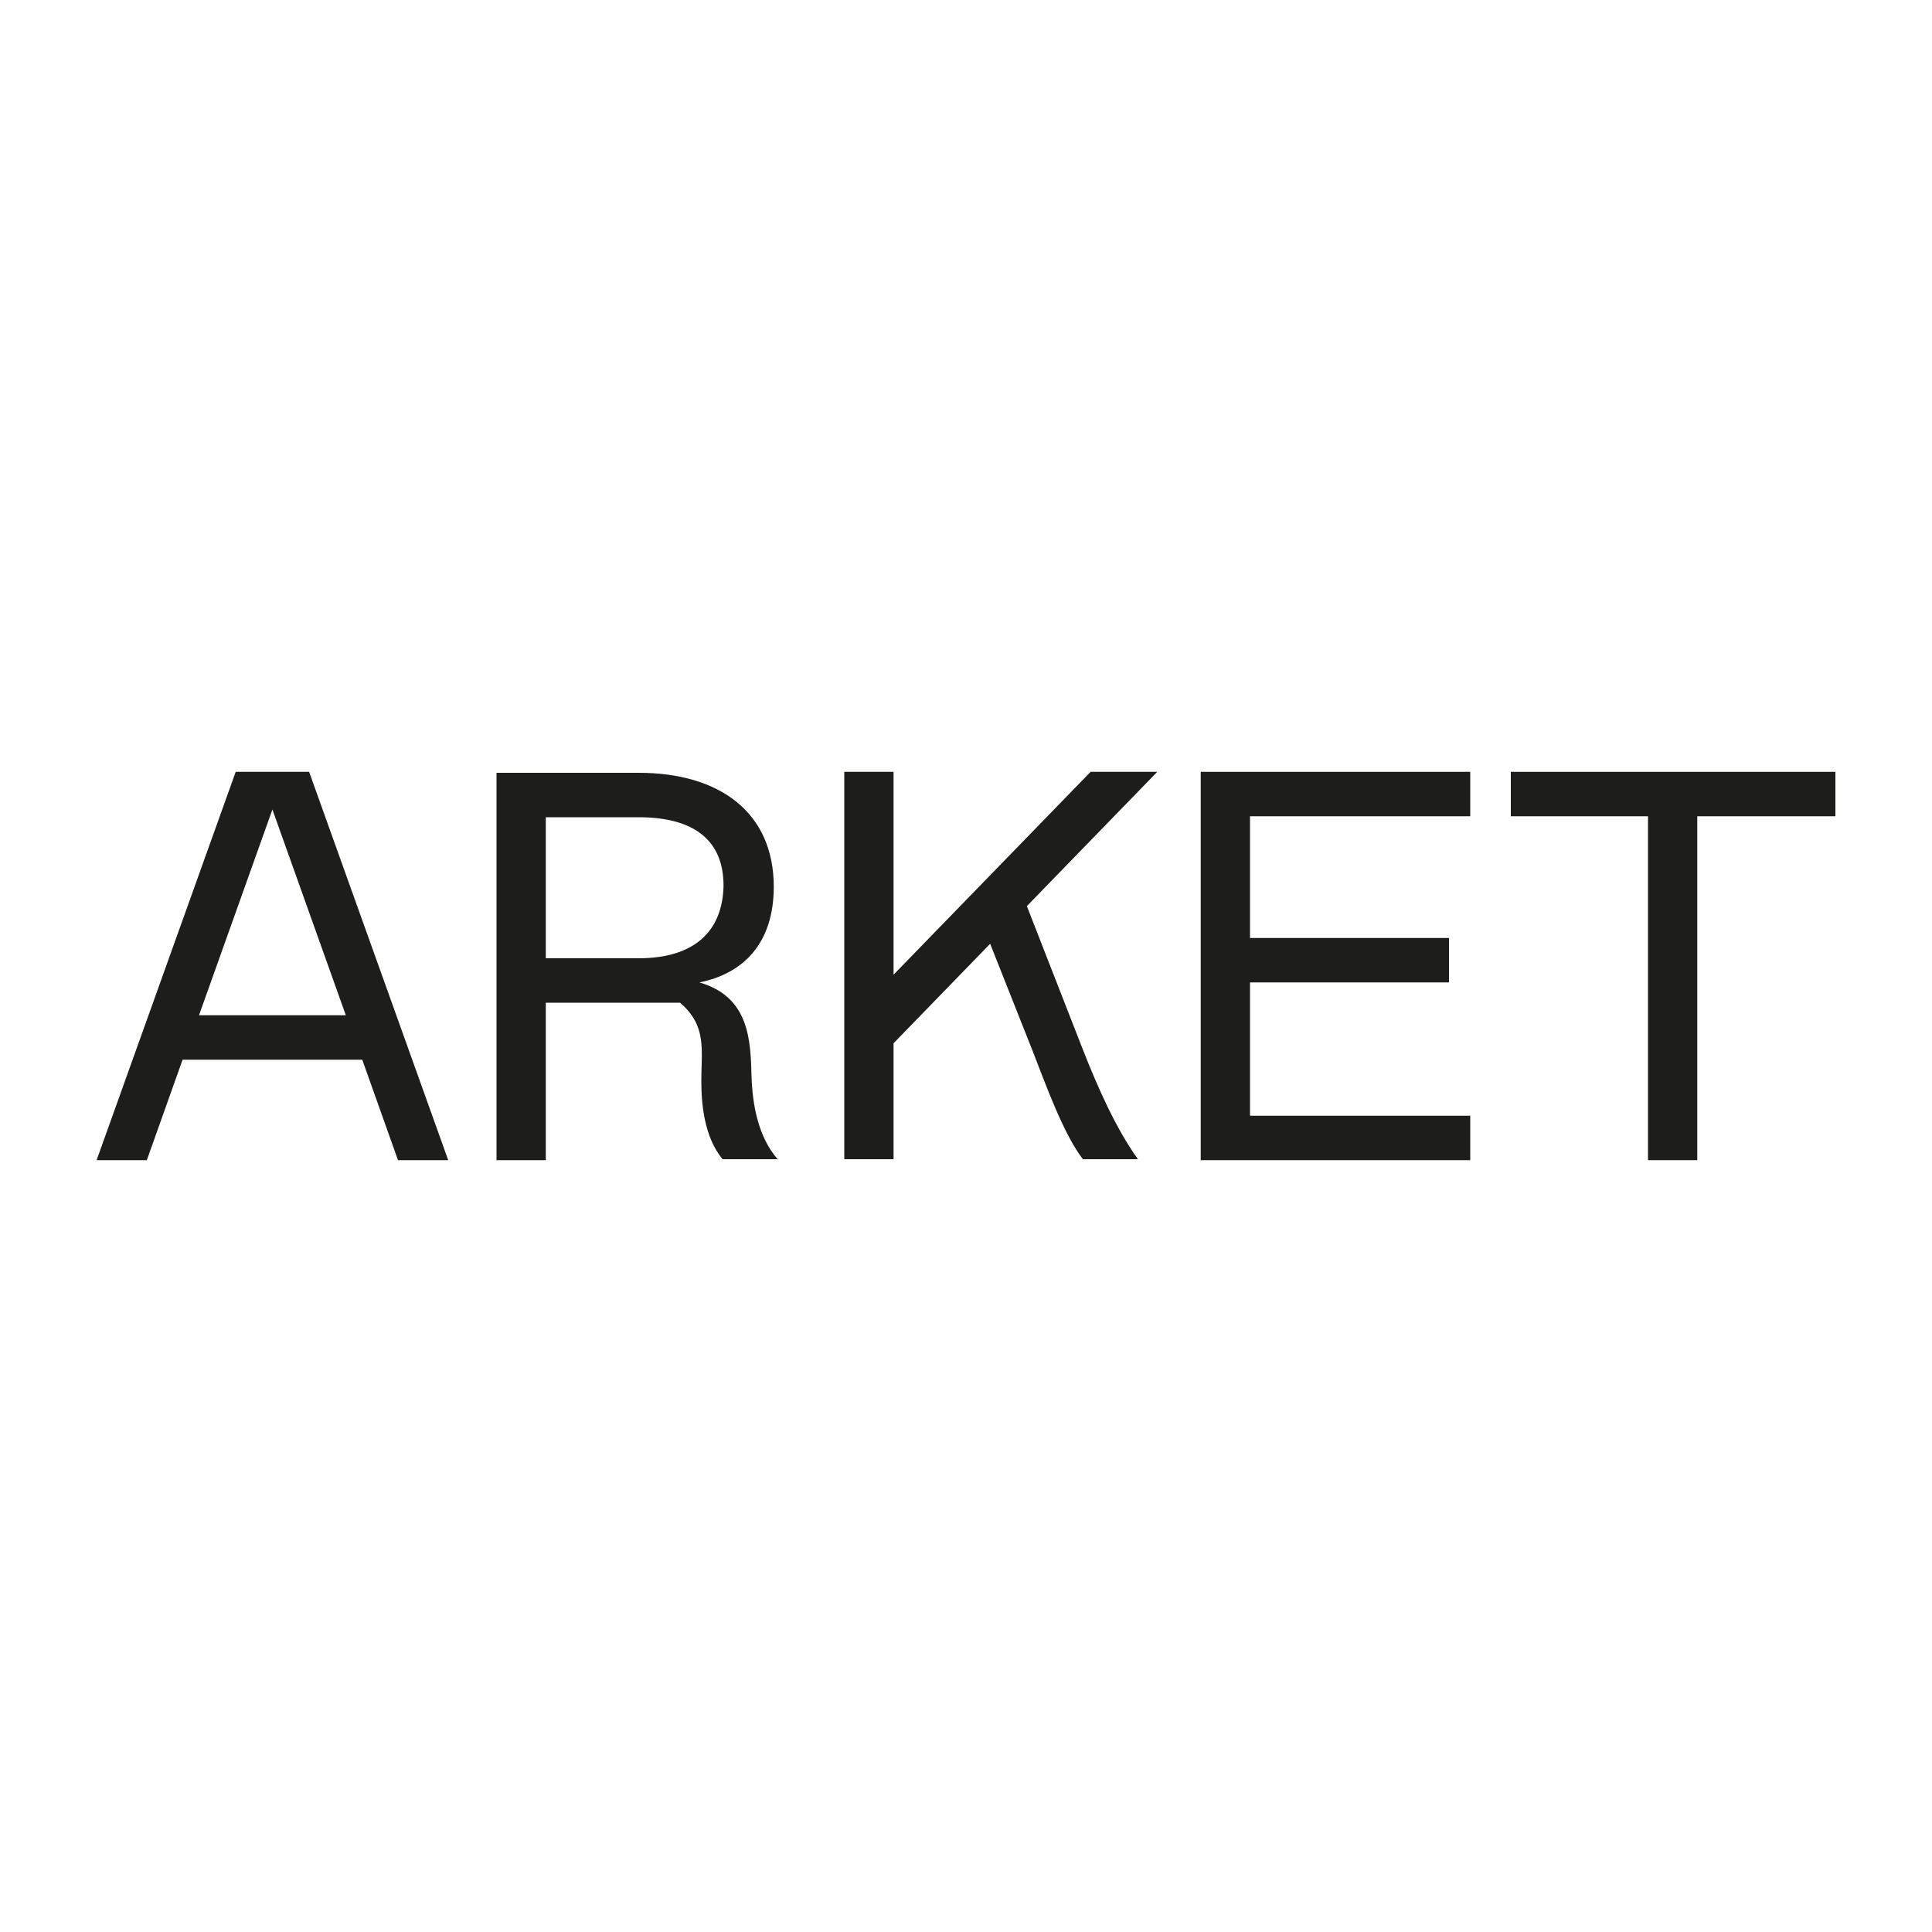
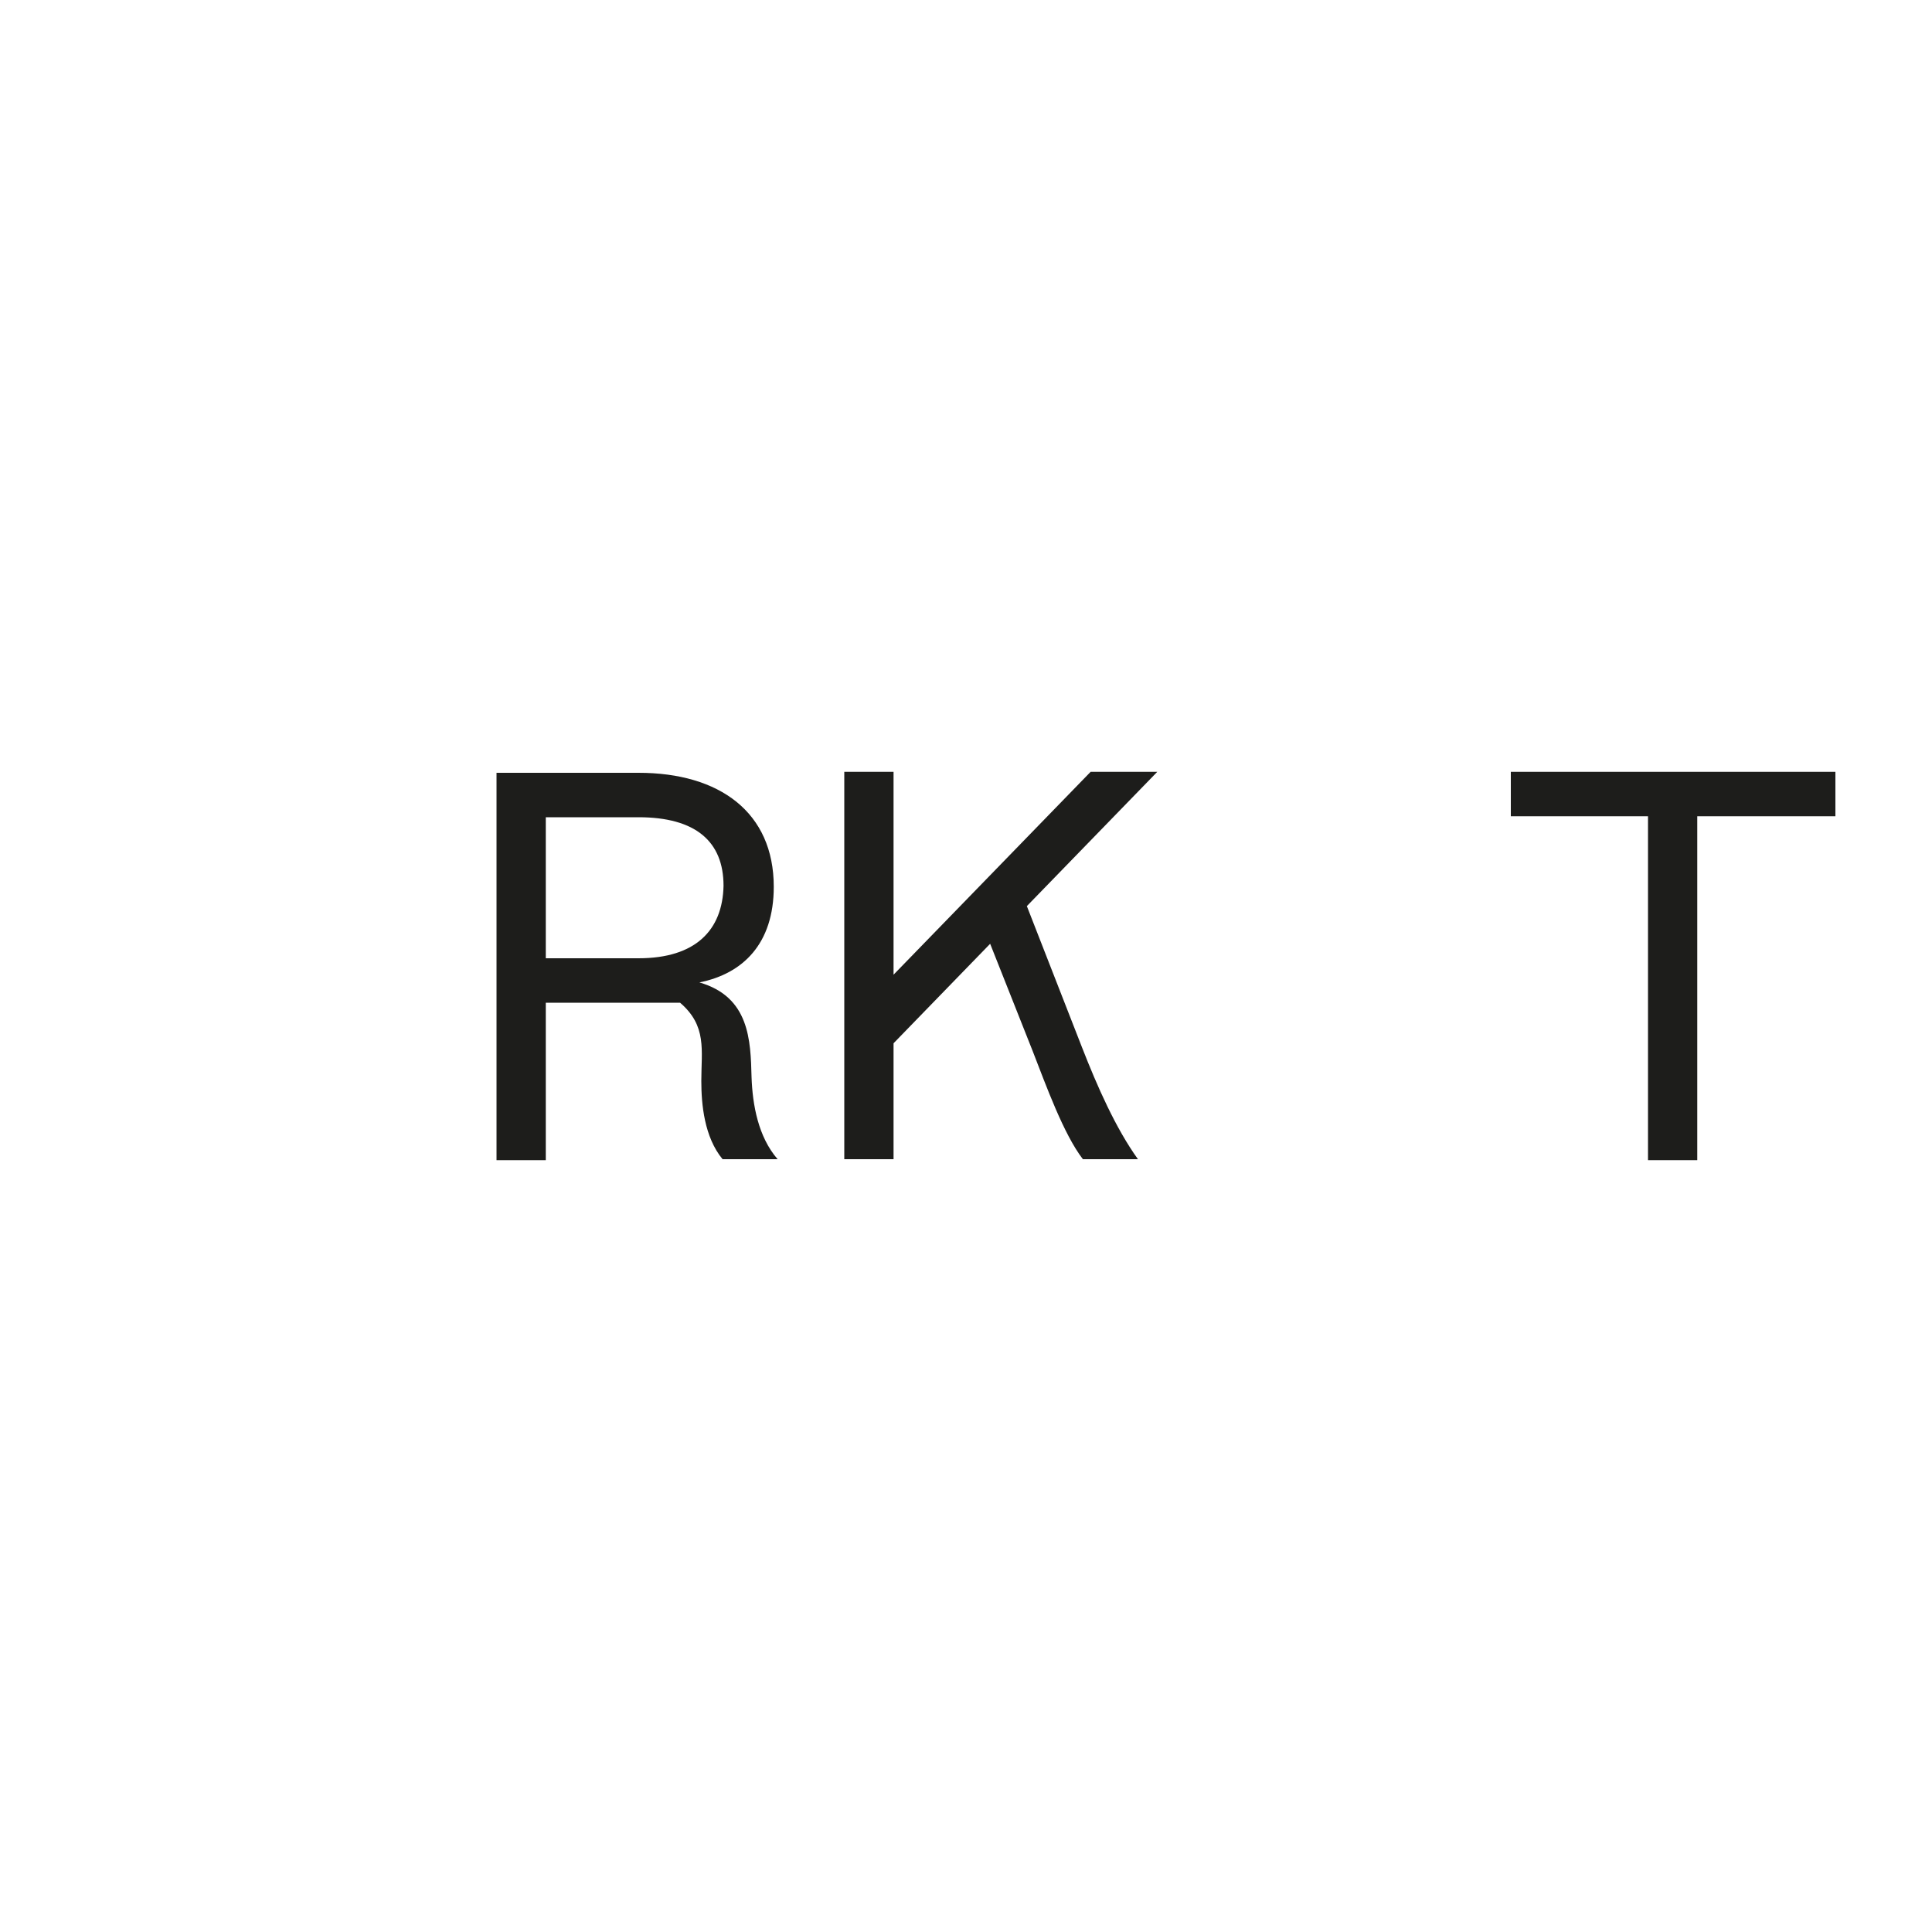
<svg xmlns="http://www.w3.org/2000/svg" version="1.1" id="Layer_1" x="0px" y="0px" viewBox="0 0 200 200" style="enable-background:new 0 0 200 200;" xml:space="preserve">
  <style type="text/css">
	.st0{fill:#1D1D1B;}
</style>
  <g>
-     <path class="st0" d="M24.4,79.9L10,120.1h5.2l3.7-10.4h18.6l3.7,10.4h5.2L32,79.9H24.4z M20.6,105.1l7.6-21.3l7.6,21.3H20.6z" />
    <path class="st0" d="M72.4,101.7c4.5-0.9,7.7-4,7.7-9.9c0-7.7-5.6-11.8-14-11.8H51.4v40.1h5.1v-16.3h13.9c2.8,2.4,2.2,4.9,2.2,8.1   c0,2.4,0.3,5.8,2.2,8.1h5.7c-2-2.3-2.6-5.6-2.7-8.5C77.7,107.7,77.6,103.2,72.4,101.7z M66.1,99.2h-9.6V84.6h9.6   c5.9,0,8.8,2.5,8.8,7.1C74.8,96.3,72,99.2,66.1,99.2z" />
    <path class="st0" d="M112.9,79.9l-20.4,21v-21h-5.1v40.1h5.1v-12l10-10.3l4.4,11.1c1.4,3.6,3.2,8.6,5.2,11.2h5.7   c-2.3-3.2-4.2-7.5-5.8-11.6l-5.7-14.6l13.5-13.9H112.9z" />
-     <polygon class="st0" points="124.3,120.1 152.2,120.1 152.2,115.5 129.4,115.5 129.4,101.7 150,101.7 150,97.1 129.4,97.1    129.4,84.5 152.2,84.5 152.2,79.9 124.3,79.9  " />
    <polygon class="st0" points="156.4,79.9 156.4,84.5 170.6,84.5 170.6,120.1 175.7,120.1 175.7,84.5 190,84.5 190,79.9  " />
  </g>
</svg>